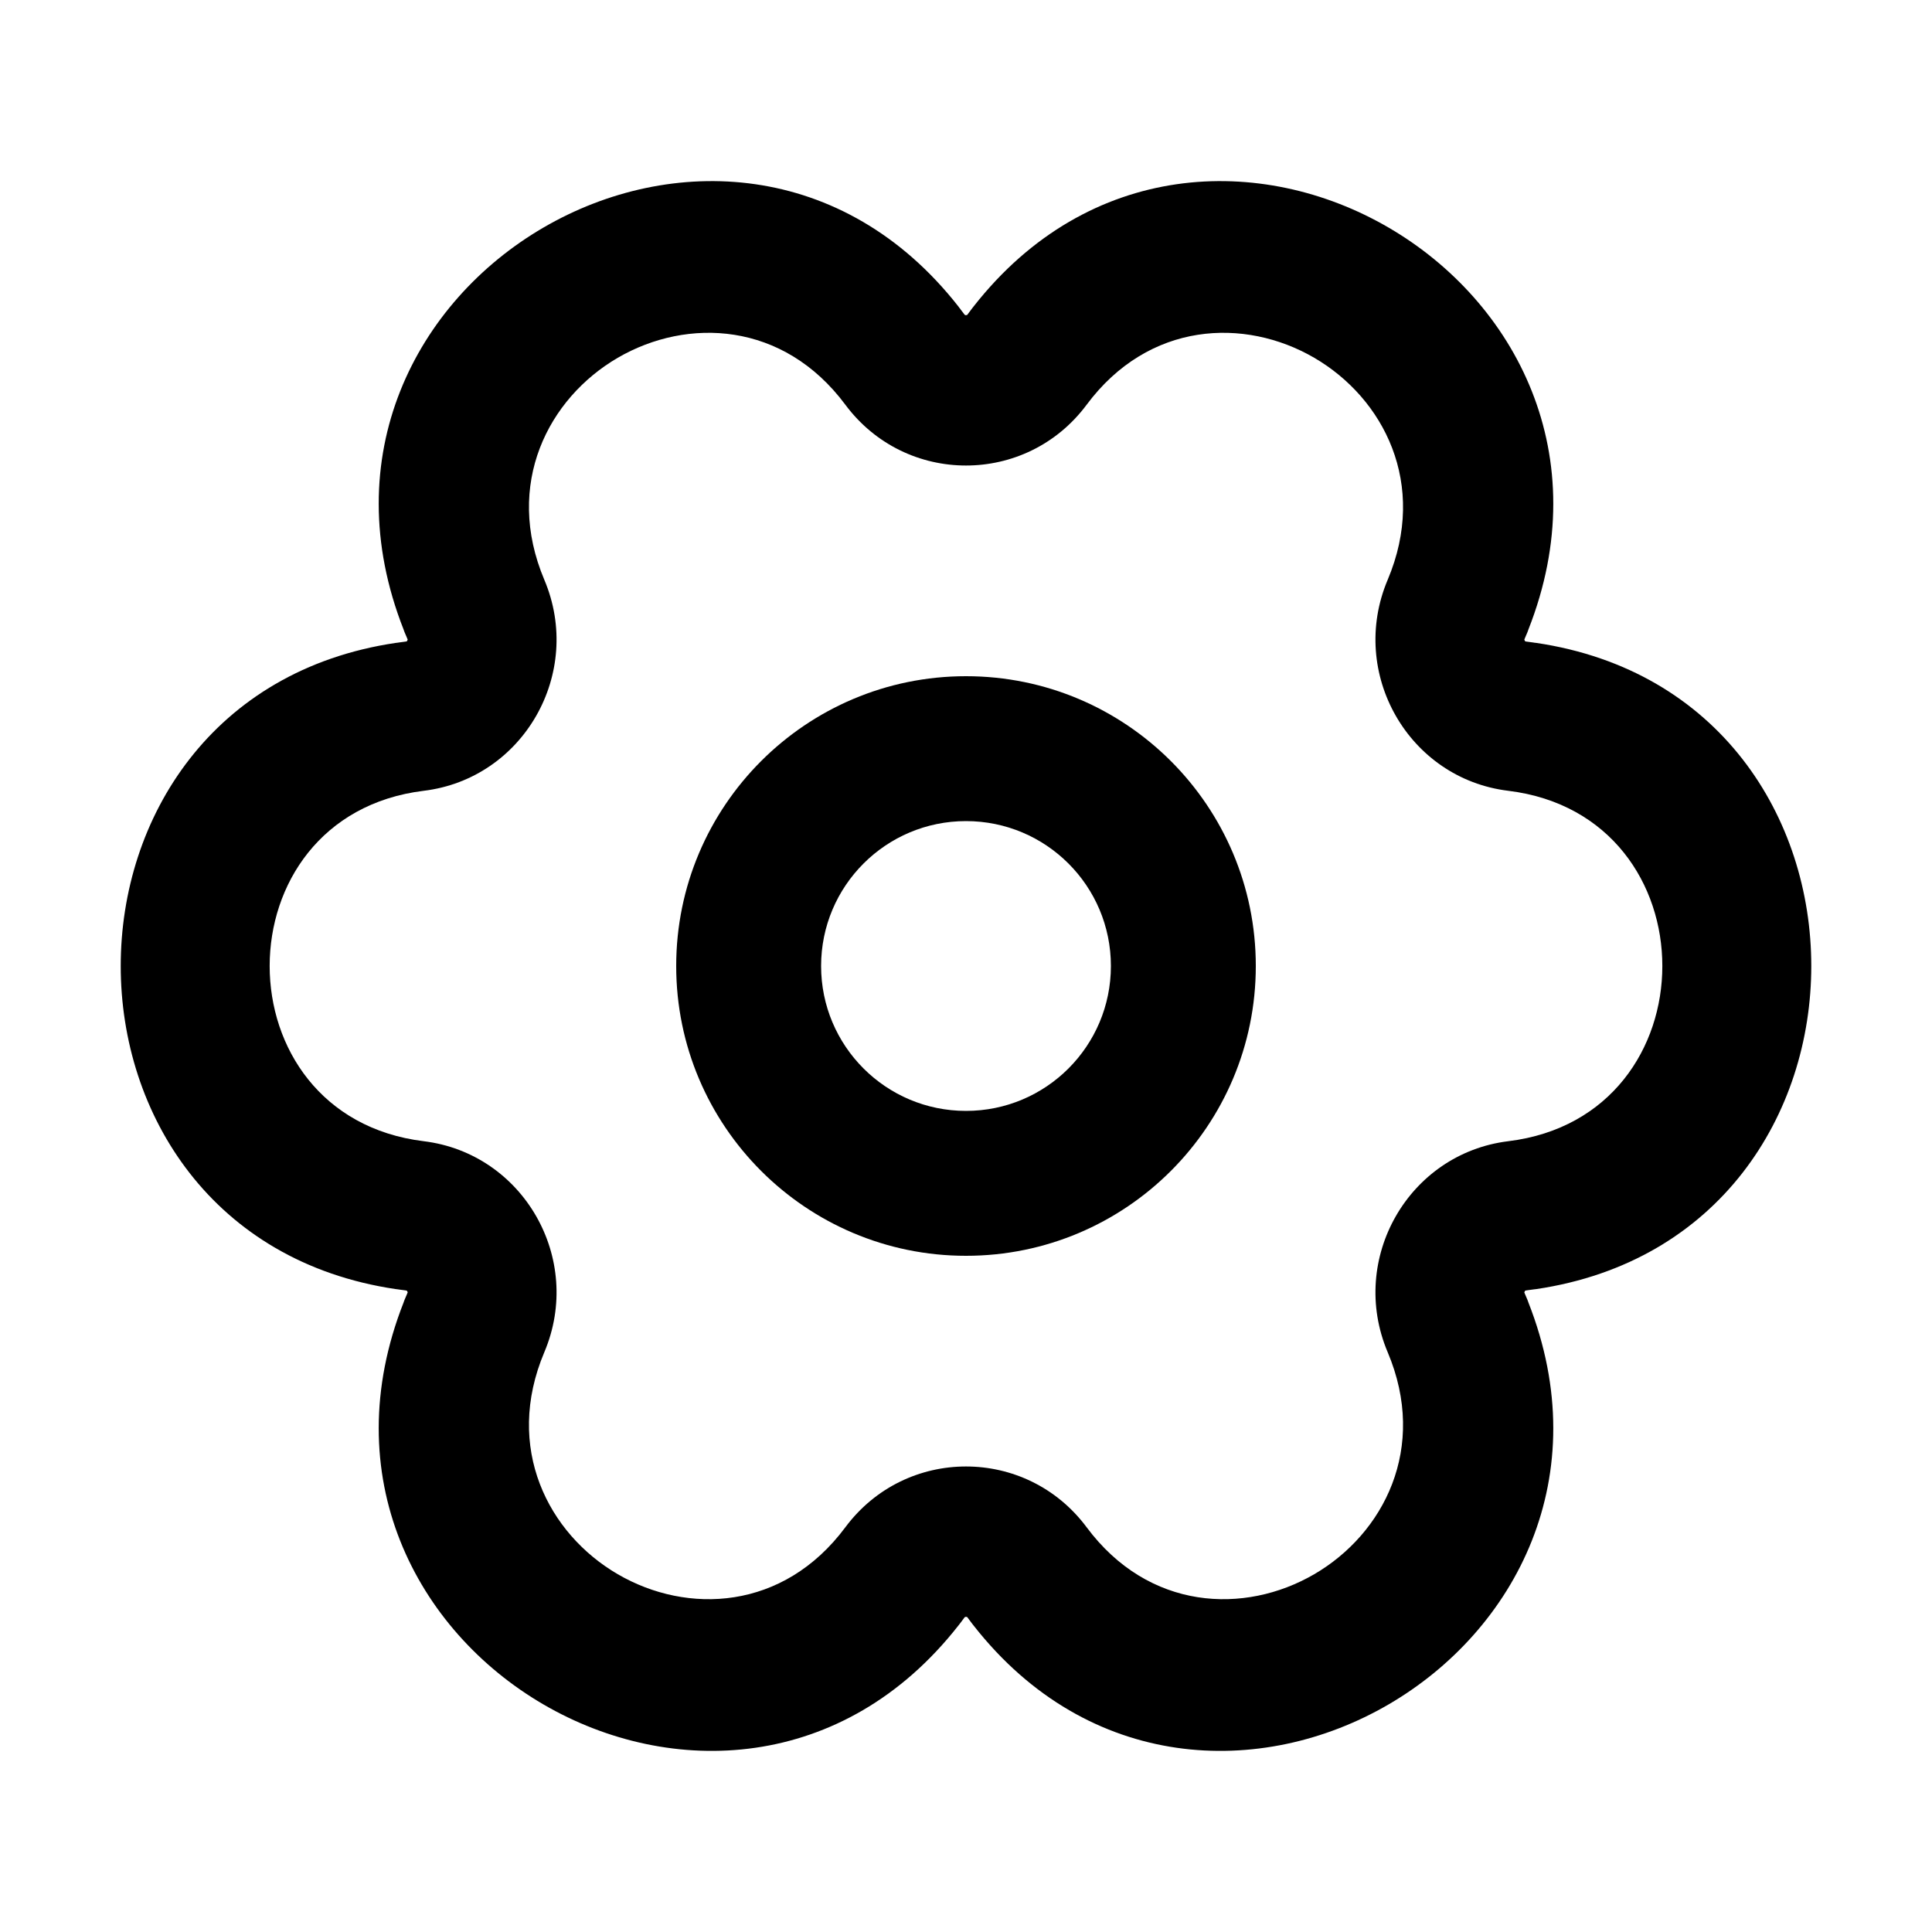
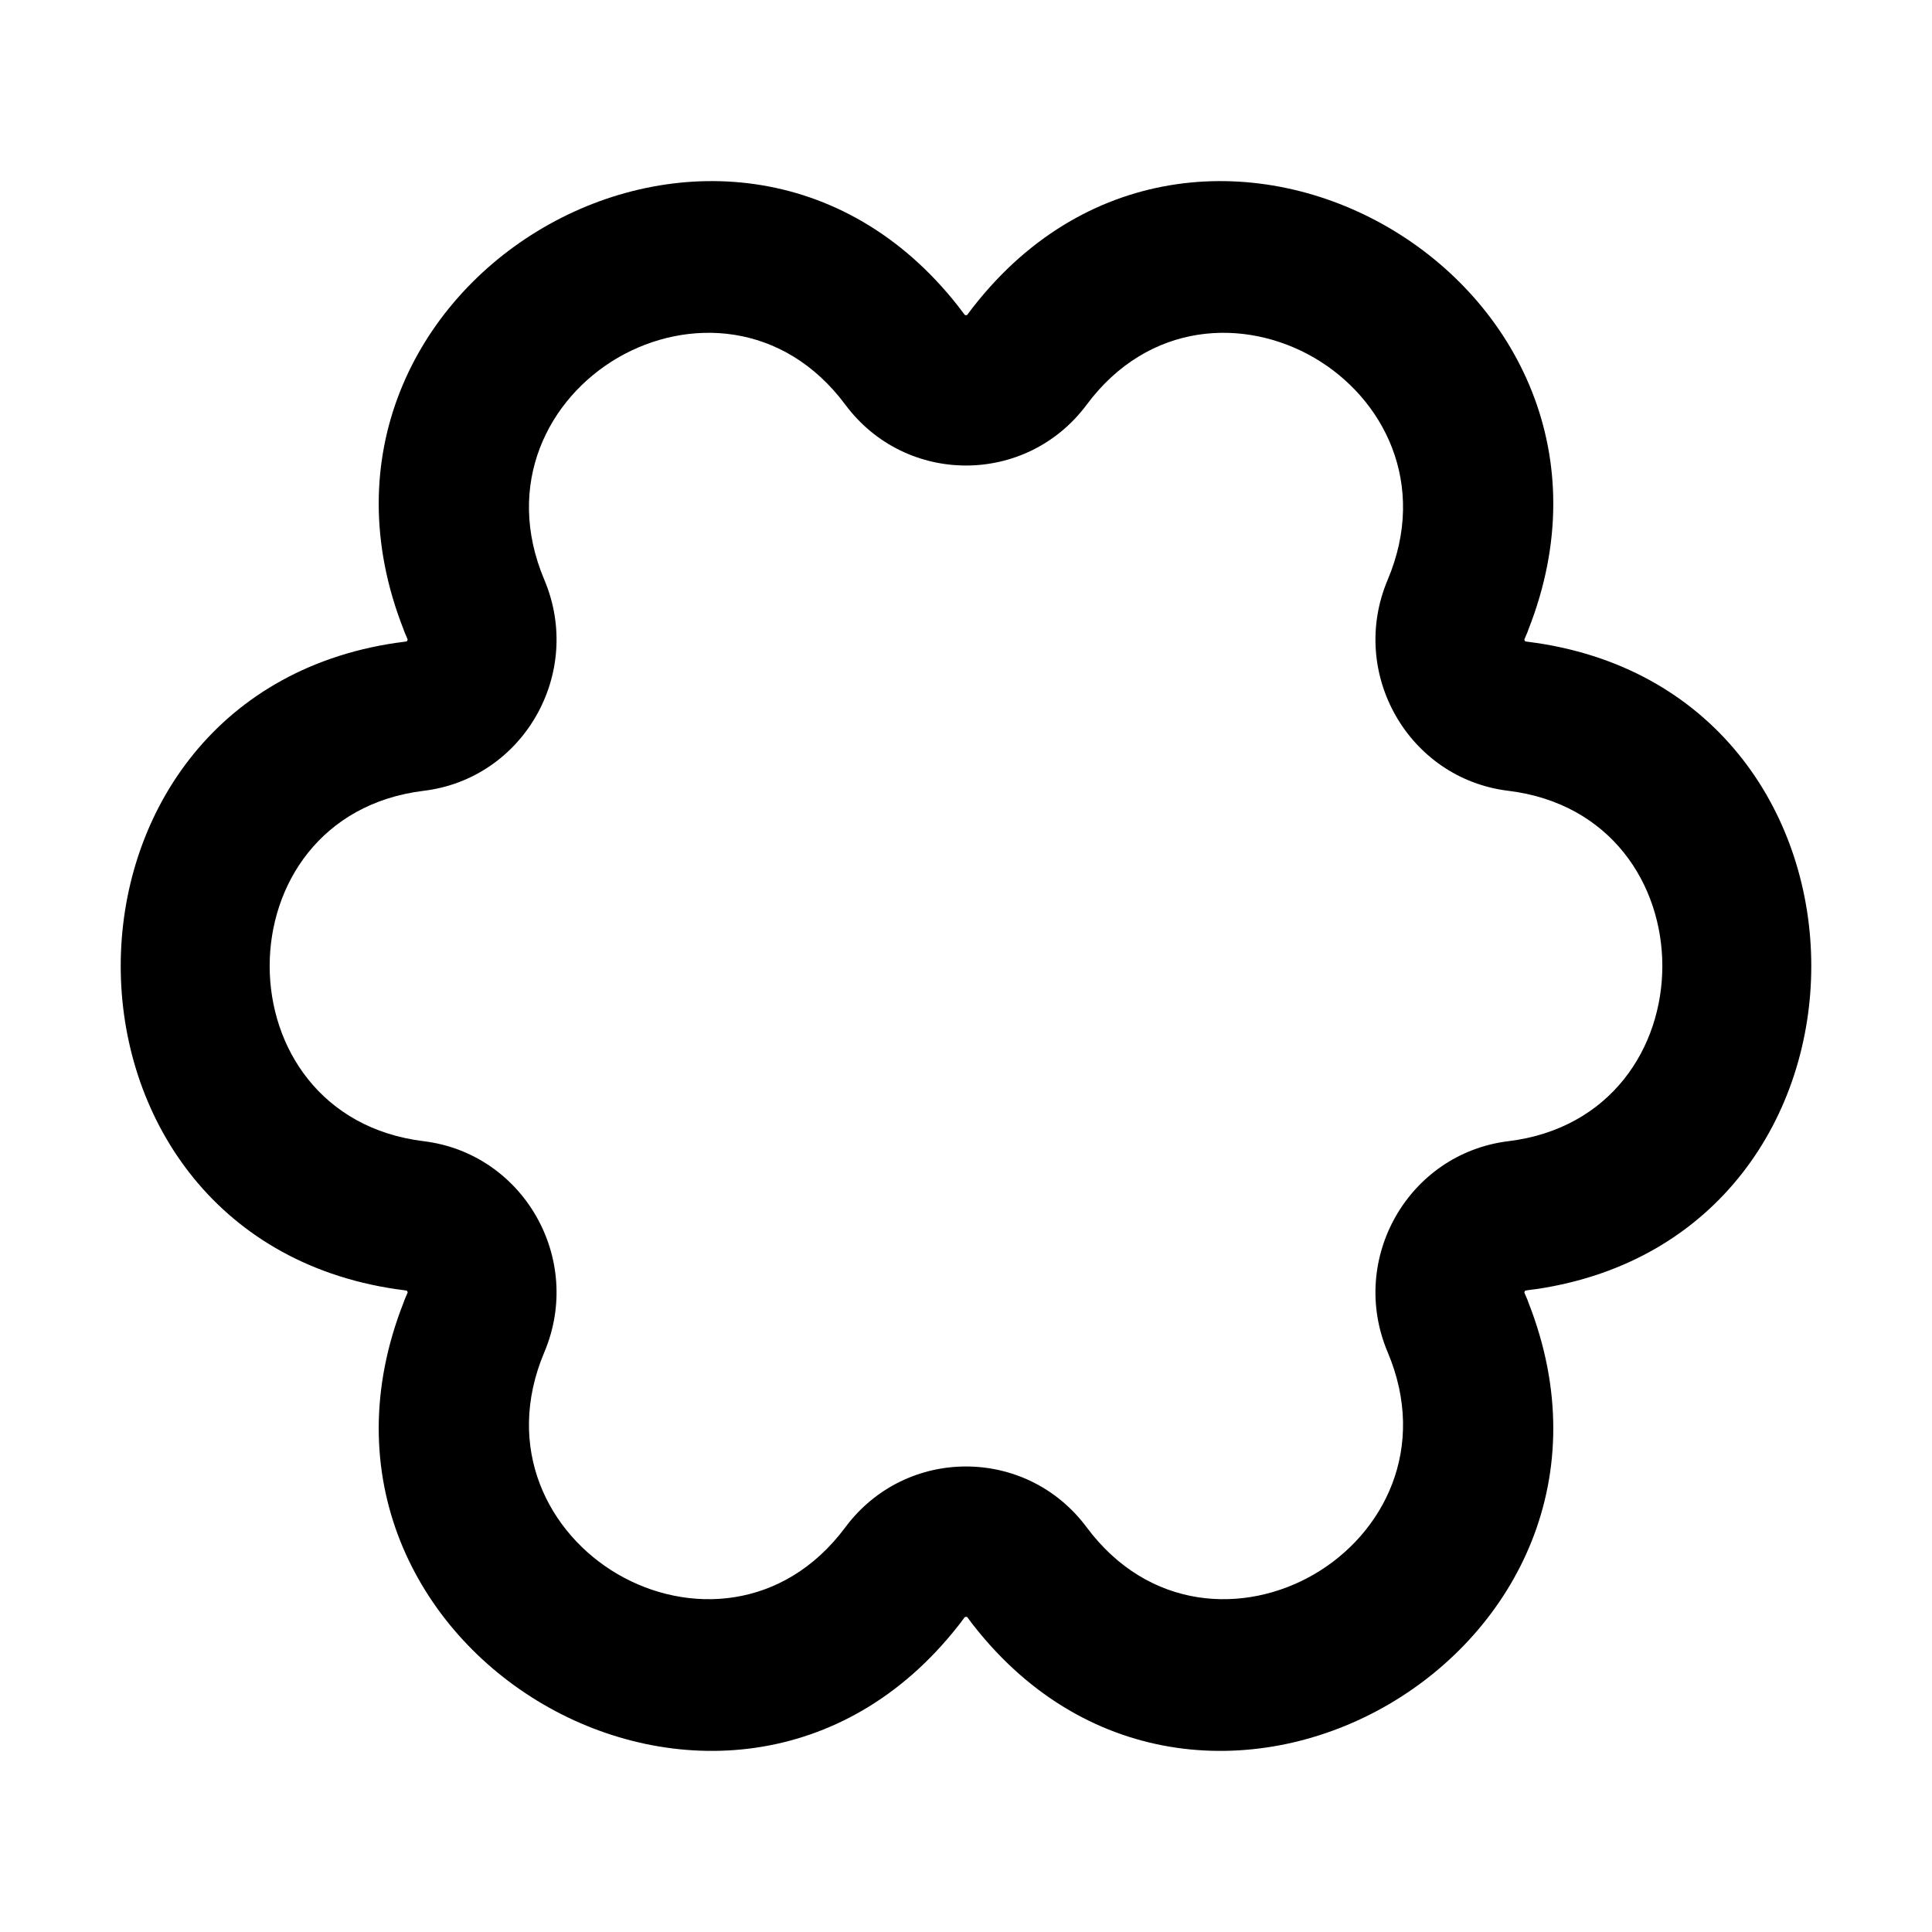
<svg xmlns="http://www.w3.org/2000/svg" id="cog" width="100%" height="100%" viewBox="0 0 16 16" fill="none">
-   <path fill-rule="evenodd" clip-rule="evenodd" d="M10.4 8C10.4 9.325 9.325 10.4 8 10.4C6.675 10.4 5.6 9.325 5.6 8C5.6 6.675 6.675 5.6 8 5.6C9.325 5.6 10.4 6.675 10.4 8ZM8 9.2C8.663 9.2 9.2 8.663 9.2 8C9.2 7.337 8.663 6.8 8 6.8C7.337 6.8 6.8 7.337 6.8 8C6.8 8.663 7.337 9.2 8 9.2Z" fill="currentColor" />
  <path fill-rule="evenodd" clip-rule="evenodd" d="M3.376 5.296L3.376 5.297C3.376 5.297 3.375 5.301 3.373 5.305C3.371 5.309 3.368 5.312 3.368 5.312L3.366 5.312C3.366 5.312 3.364 5.313 3.361 5.313C3.341 5.316 3.322 5.318 3.302 5.321L3.289 5.323L3.279 5.324C0.24 5.773 0.24 10.227 3.279 10.676L3.289 10.677L3.302 10.679C3.322 10.682 3.341 10.684 3.361 10.687C3.364 10.687 3.366 10.688 3.366 10.688L3.368 10.688C3.368 10.688 3.371 10.691 3.373 10.695C3.375 10.698 3.376 10.702 3.376 10.702L3.376 10.703L3.376 10.704C3.376 10.704 3.375 10.707 3.374 10.709C3.366 10.727 3.359 10.745 3.351 10.763L3.346 10.776L3.343 10.785C2.208 13.665 6.032 15.893 7.937 13.462L7.948 13.448L7.954 13.44C7.965 13.426 7.976 13.411 7.987 13.396C7.989 13.394 7.991 13.392 7.991 13.392L7.992 13.391C7.992 13.391 7.995 13.39 8 13.39C8.005 13.39 8.008 13.391 8.008 13.391L8.009 13.392L8.011 13.393L8.013 13.396C8.024 13.411 8.035 13.426 8.046 13.44L8.052 13.448L8.063 13.462C9.968 15.893 13.792 13.665 12.657 10.785L12.654 10.776L12.649 10.763C12.641 10.745 12.634 10.727 12.626 10.709C12.625 10.707 12.624 10.704 12.624 10.704L12.624 10.703C12.624 10.703 12.625 10.699 12.627 10.695C12.63 10.691 12.632 10.688 12.632 10.688L12.634 10.688L12.636 10.687L12.639 10.687C12.646 10.686 12.652 10.685 12.658 10.684L12.711 10.677L12.721 10.676C15.76 10.227 15.76 5.773 12.721 5.324L12.71 5.323L12.698 5.321C12.678 5.318 12.659 5.316 12.639 5.313C12.636 5.313 12.634 5.312 12.634 5.312L12.632 5.312C12.632 5.312 12.63 5.309 12.627 5.305C12.625 5.301 12.624 5.297 12.624 5.297L12.624 5.296L12.625 5.293L12.626 5.291C12.634 5.273 12.641 5.255 12.649 5.237L12.654 5.224L12.657 5.215C13.792 2.335 9.968 0.107 8.063 2.538L8.052 2.552L8.046 2.56C8.035 2.574 8.024 2.589 8.013 2.604L8.012 2.606L8.009 2.608L8.008 2.609C8.008 2.609 8.005 2.61 8 2.61C7.997 2.61 7.993 2.61 7.993 2.61L7.992 2.609L7.991 2.608C7.991 2.608 7.989 2.606 7.987 2.604C7.977 2.591 7.967 2.577 7.957 2.565L7.951 2.556L7.944 2.548L7.937 2.538C6.032 0.107 2.208 2.335 3.343 5.215L3.346 5.224L3.351 5.237C3.359 5.255 3.366 5.273 3.374 5.291C3.375 5.293 3.376 5.296 3.376 5.296ZM5.116 2.963C5.692 2.628 6.487 2.661 7.001 3.352C7.501 4.023 8.499 4.023 8.999 3.352C9.513 2.661 10.308 2.628 10.884 2.963C11.459 3.298 11.827 4.009 11.492 4.802C11.165 5.576 11.666 6.449 12.491 6.549C14.192 6.757 14.192 9.243 12.491 9.451C11.666 9.552 11.165 10.424 11.492 11.198C11.827 11.991 11.459 12.702 10.884 13.037C10.308 13.372 9.513 13.339 8.999 12.648C8.499 11.977 7.501 11.977 7.001 12.648C6.487 13.339 5.692 13.372 5.116 13.037C4.541 12.702 4.173 11.991 4.508 11.198C4.835 10.424 4.334 9.552 3.509 9.451C1.808 9.243 1.808 6.757 3.509 6.549C4.334 6.449 4.835 5.576 4.508 4.802C4.173 4.009 4.541 3.298 5.116 2.963Z" fill="currentColor" />
</svg>